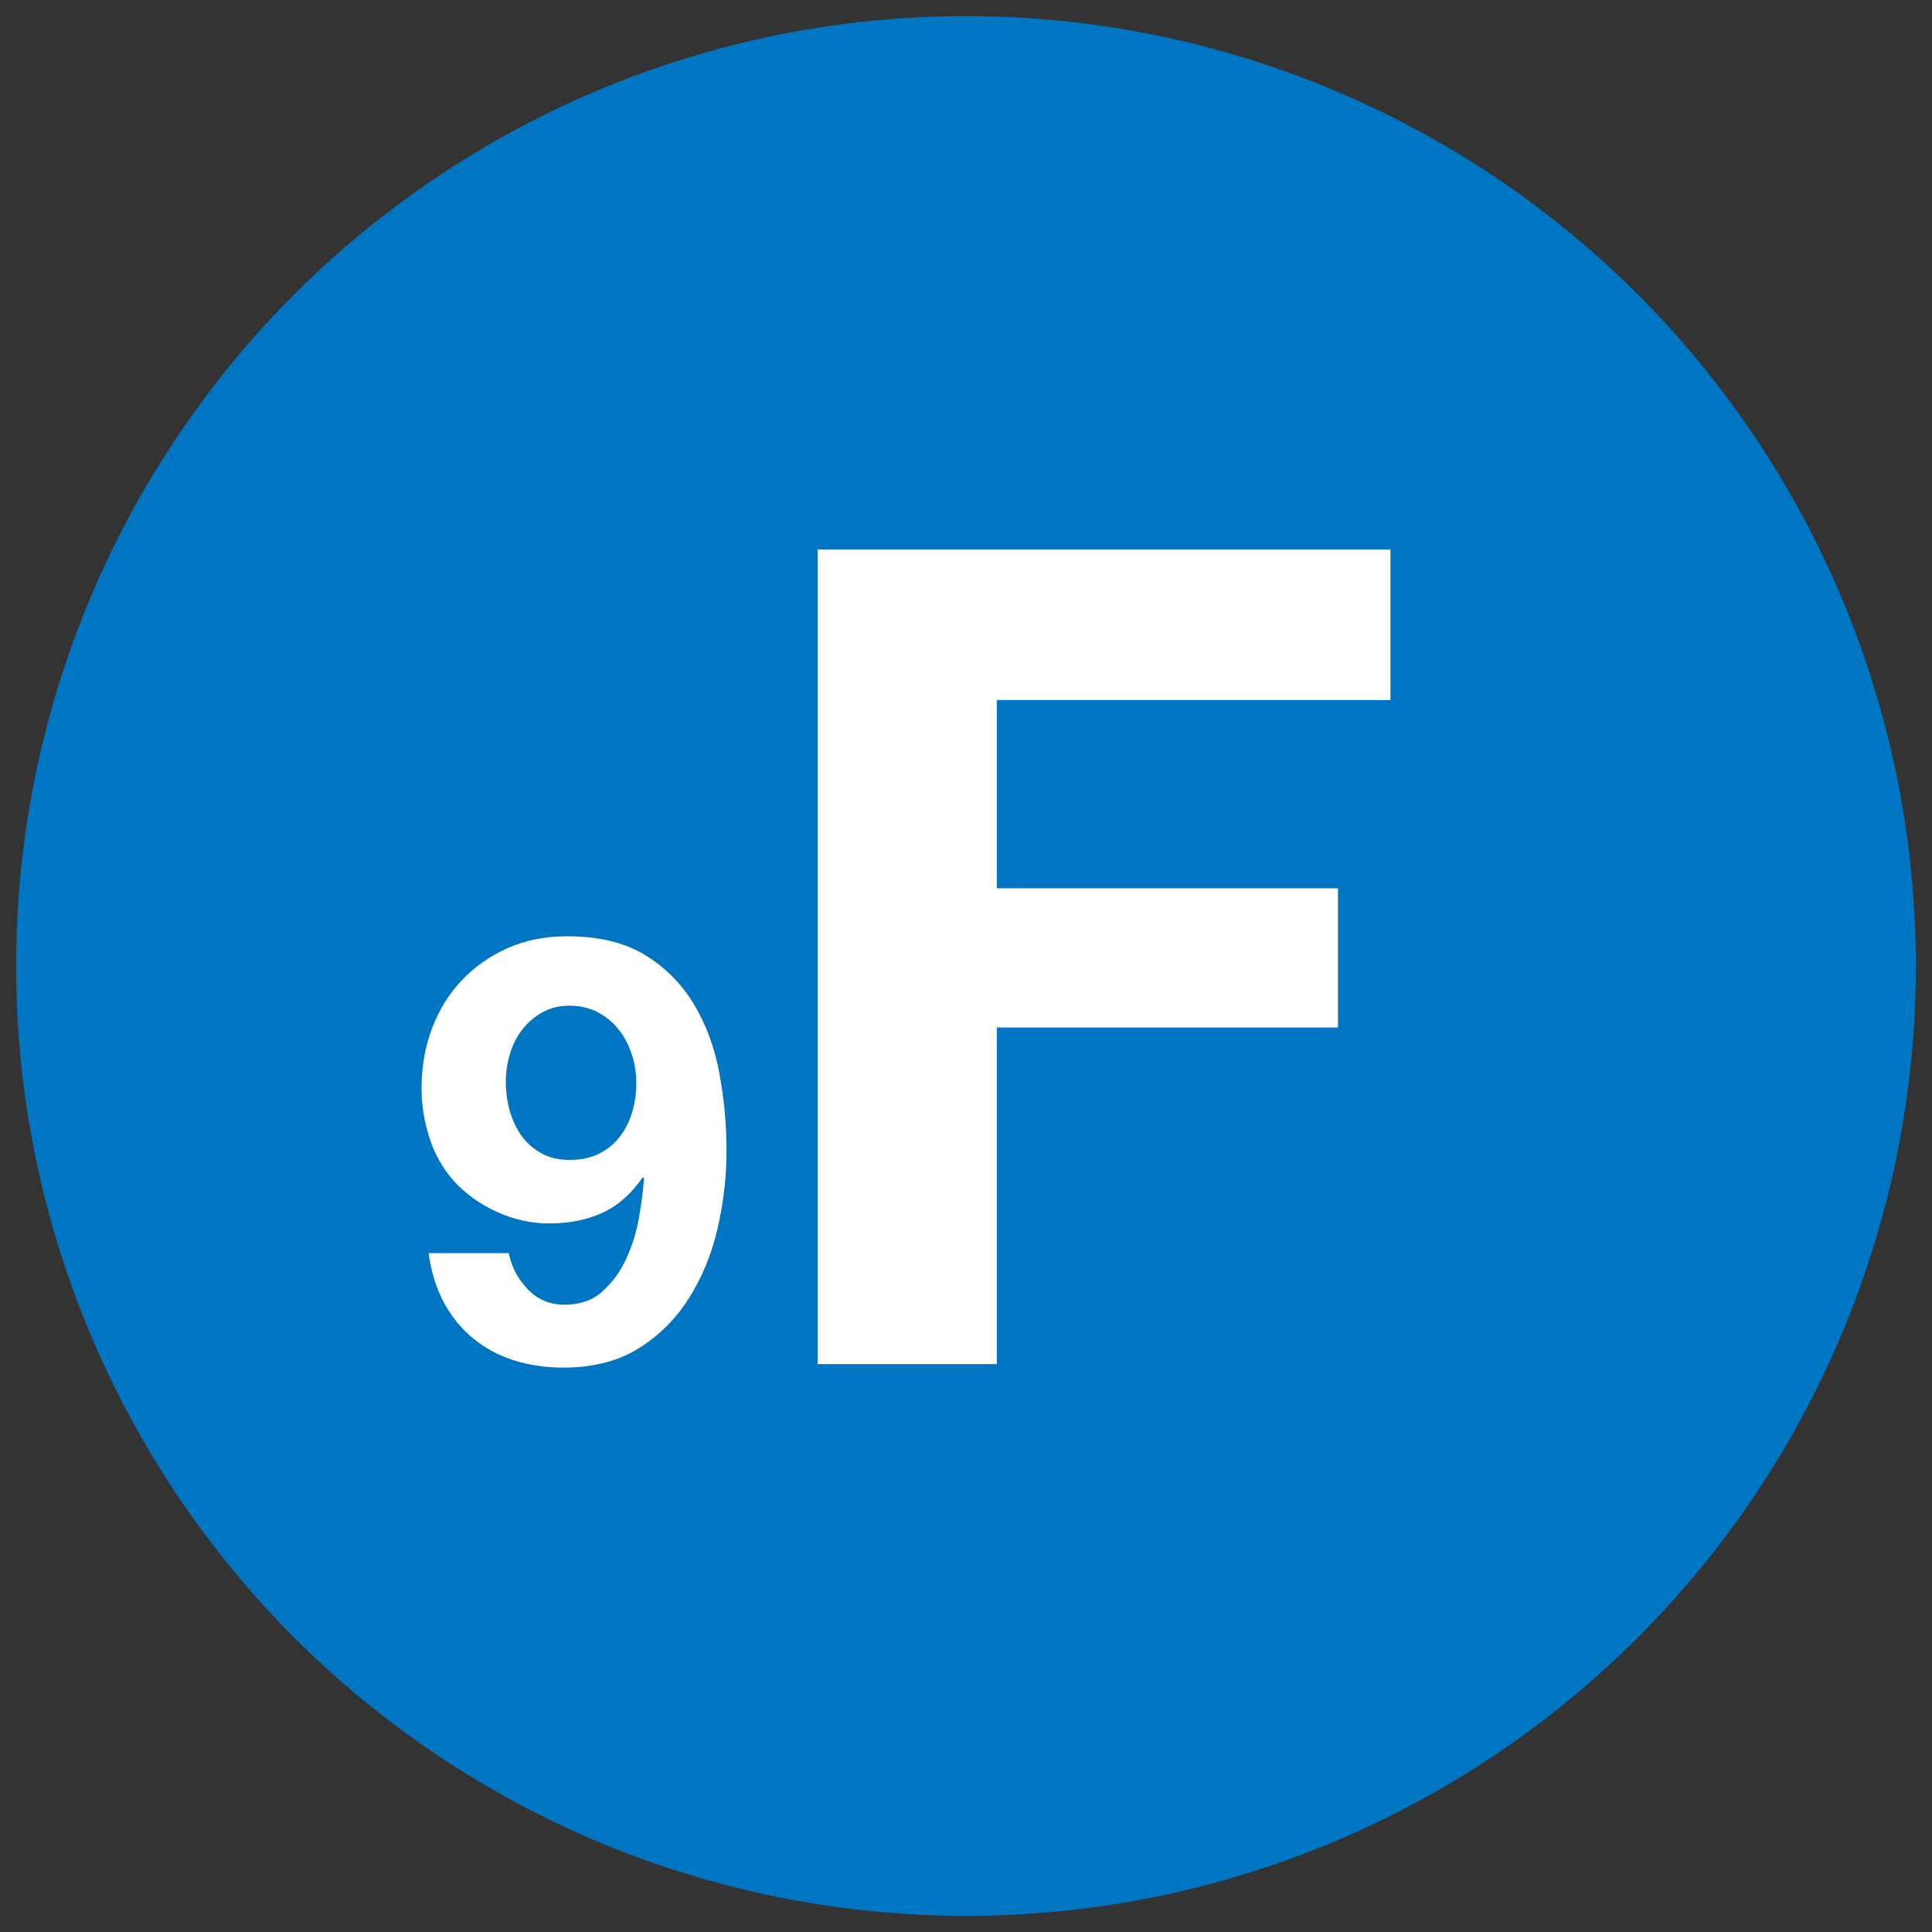
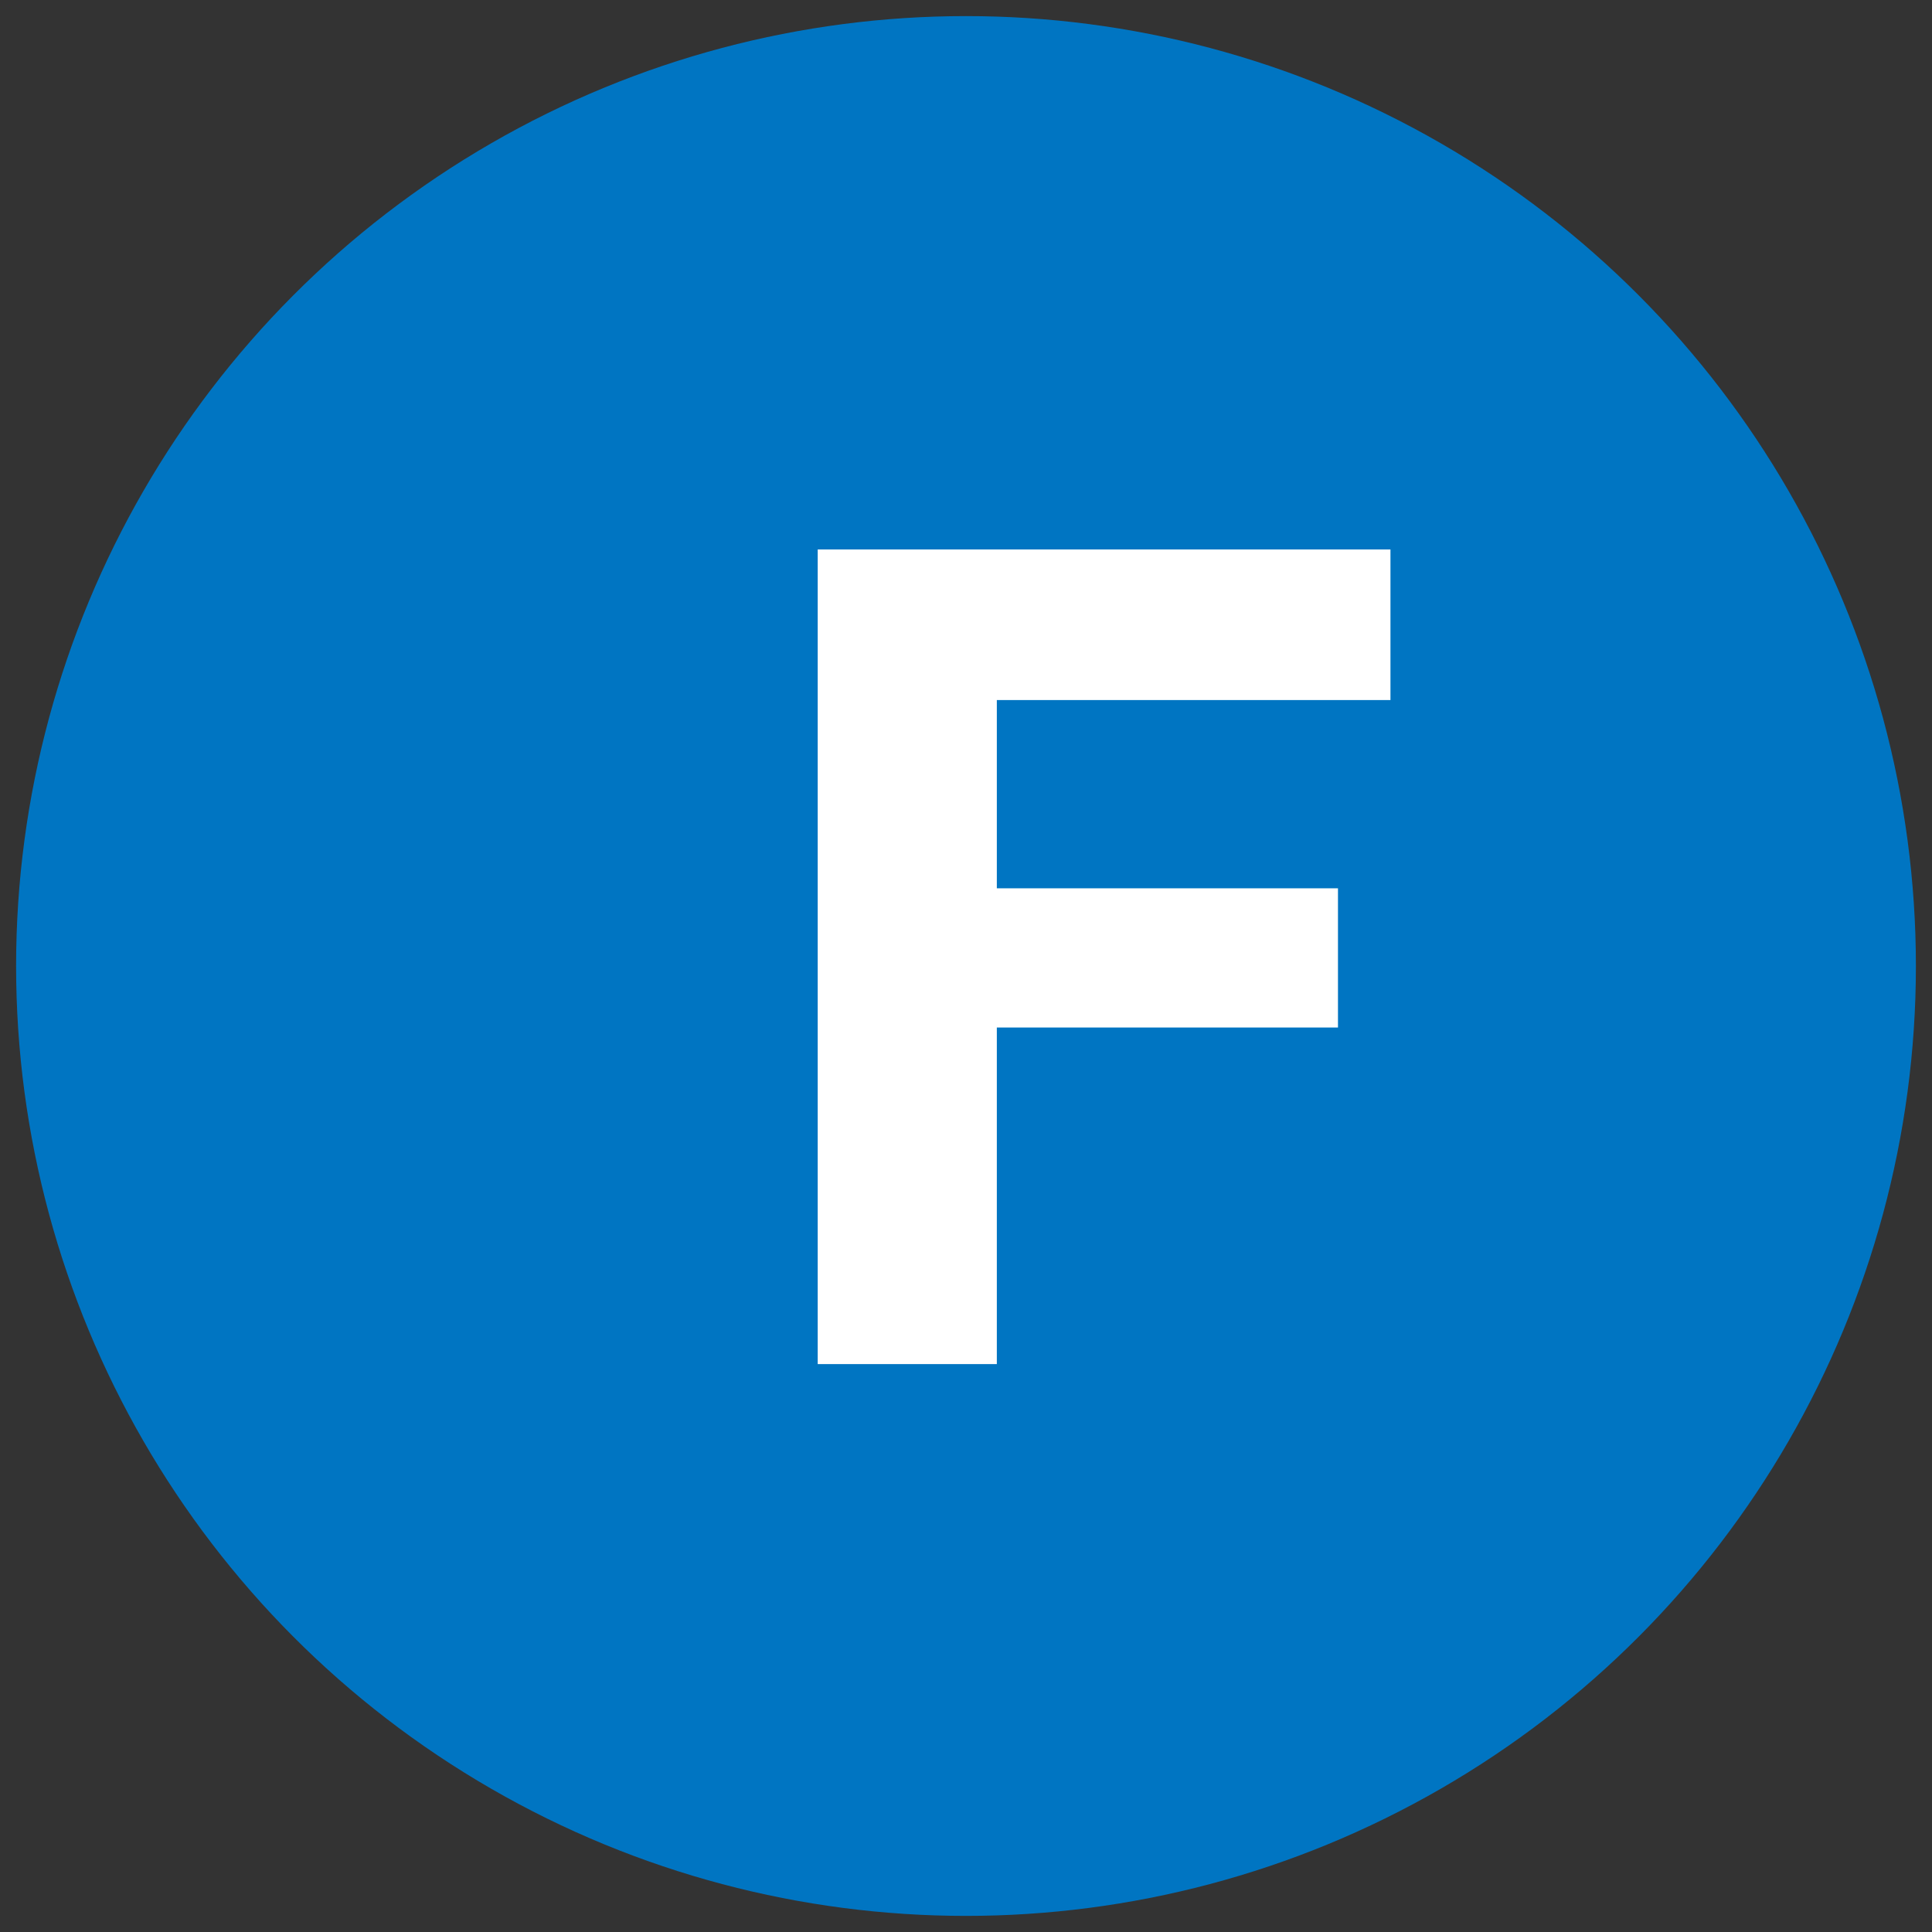
<svg xmlns="http://www.w3.org/2000/svg" version="1.1" x="0px" y="0px" width="120px" height="120px" viewBox="-1 -1 120 120" overflow="visible" enable-background="new -1 -1 120 120" xml:space="preserve">
  <rect x="-1" y="-1" width="120" height="120" fill="#333333" stroke="none" />
  <defs>
</defs>
  <circle fill="#0075C2" cx="59" cy="59" r="59" />
-   <path fill="#FFFFFF" d="M31.78,79.081c0.613,0.639,1.376,0.958,2.285,0.958c0.958,0,1.743-0.276,2.358-0.829  c0.613-0.553,1.105-1.229,1.474-2.027c0.368-0.798,0.632-1.651,0.792-2.561s0.264-1.72,0.313-2.433l-0.073-0.073  c-0.713,1.031-1.548,1.769-2.506,2.211c-0.959,0.442-2.064,0.663-3.317,0.663c-1.105,0-2.187-0.239-3.242-0.719  c-1.057-0.479-1.953-1.124-2.69-1.935c-0.688-0.786-1.191-1.683-1.511-2.69c-0.319-1.007-0.479-2.026-0.479-3.059  c0-1.326,0.215-2.561,0.646-3.703c0.43-1.143,1.044-2.138,1.843-2.984c0.798-0.848,1.75-1.517,2.855-2.009  c1.105-0.491,2.334-0.737,3.685-0.737c1.966,0,3.581,0.388,4.847,1.161c1.265,0.773,2.278,1.794,3.04,3.059  c0.761,1.266,1.289,2.696,1.584,4.293c0.295,1.598,0.442,3.206,0.442,4.827c0,1.598-0.185,3.194-0.553,4.791s-0.958,3.04-1.769,4.33  c-0.811,1.289-1.855,2.334-3.133,3.132s-2.837,1.198-4.68,1.198c-1.105,0-2.138-0.154-3.096-0.461s-1.806-0.768-2.542-1.382  c-0.737-0.614-1.34-1.363-1.806-2.248c-0.468-0.885-0.774-1.892-0.922-3.021h4.975C30.772,77.693,31.166,78.442,31.78,79.081z   M36.202,70.66c0.516-0.258,0.945-0.607,1.29-1.05c0.344-0.442,0.602-0.952,0.773-1.529s0.258-1.186,0.258-1.824  c0-0.59-0.092-1.173-0.276-1.751c-0.184-0.576-0.454-1.093-0.811-1.547c-0.356-0.455-0.792-0.816-1.308-1.088  c-0.517-0.27-1.105-0.405-1.77-0.405c-0.614,0-1.167,0.136-1.658,0.405c-0.491,0.271-0.909,0.627-1.253,1.069  s-0.602,0.945-0.773,1.511s-0.258,1.143-0.258,1.731c0,0.614,0.079,1.211,0.239,1.788c0.159,0.577,0.399,1.093,0.719,1.547  c0.319,0.455,0.73,0.824,1.234,1.105c0.503,0.283,1.087,0.424,1.75,0.424C35.072,71.046,35.687,70.917,36.202,70.66z" />
  <path fill="#FFFFFF" d="M85.364,33.127v9.354H60.915v11.693h21.189v8.646H60.915v20.905H49.789V33.127H85.364z" />
</svg>